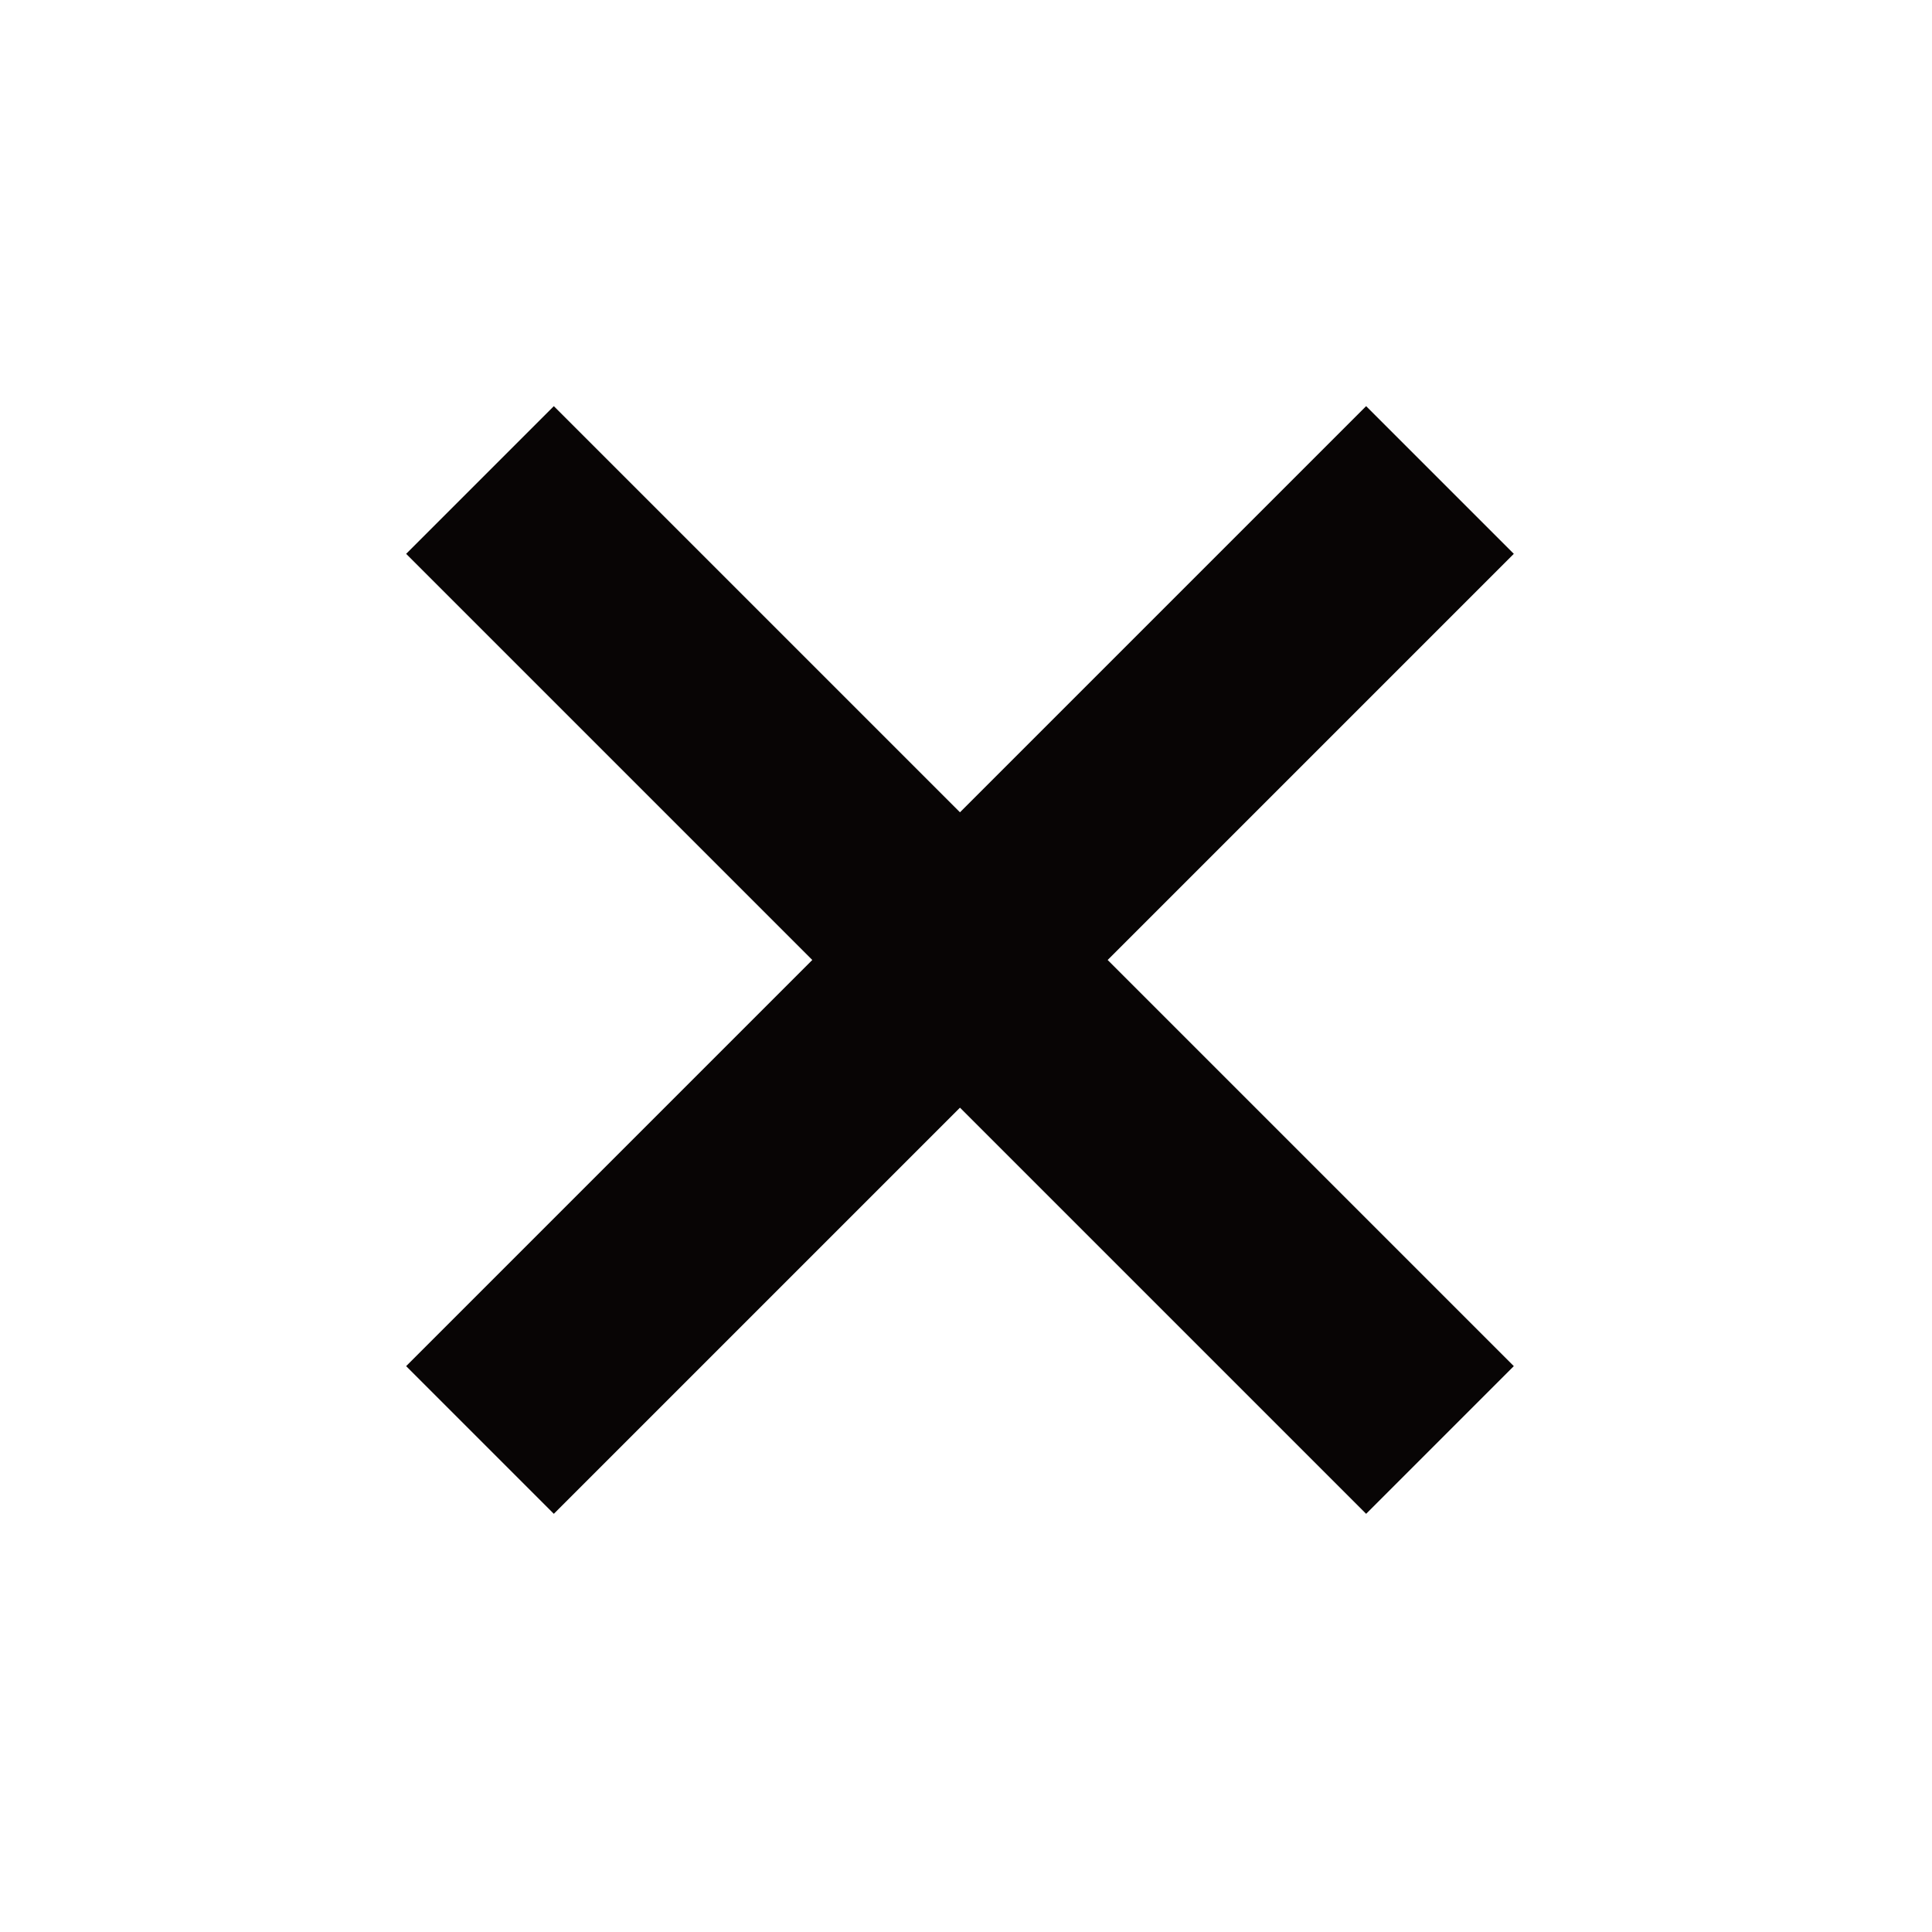
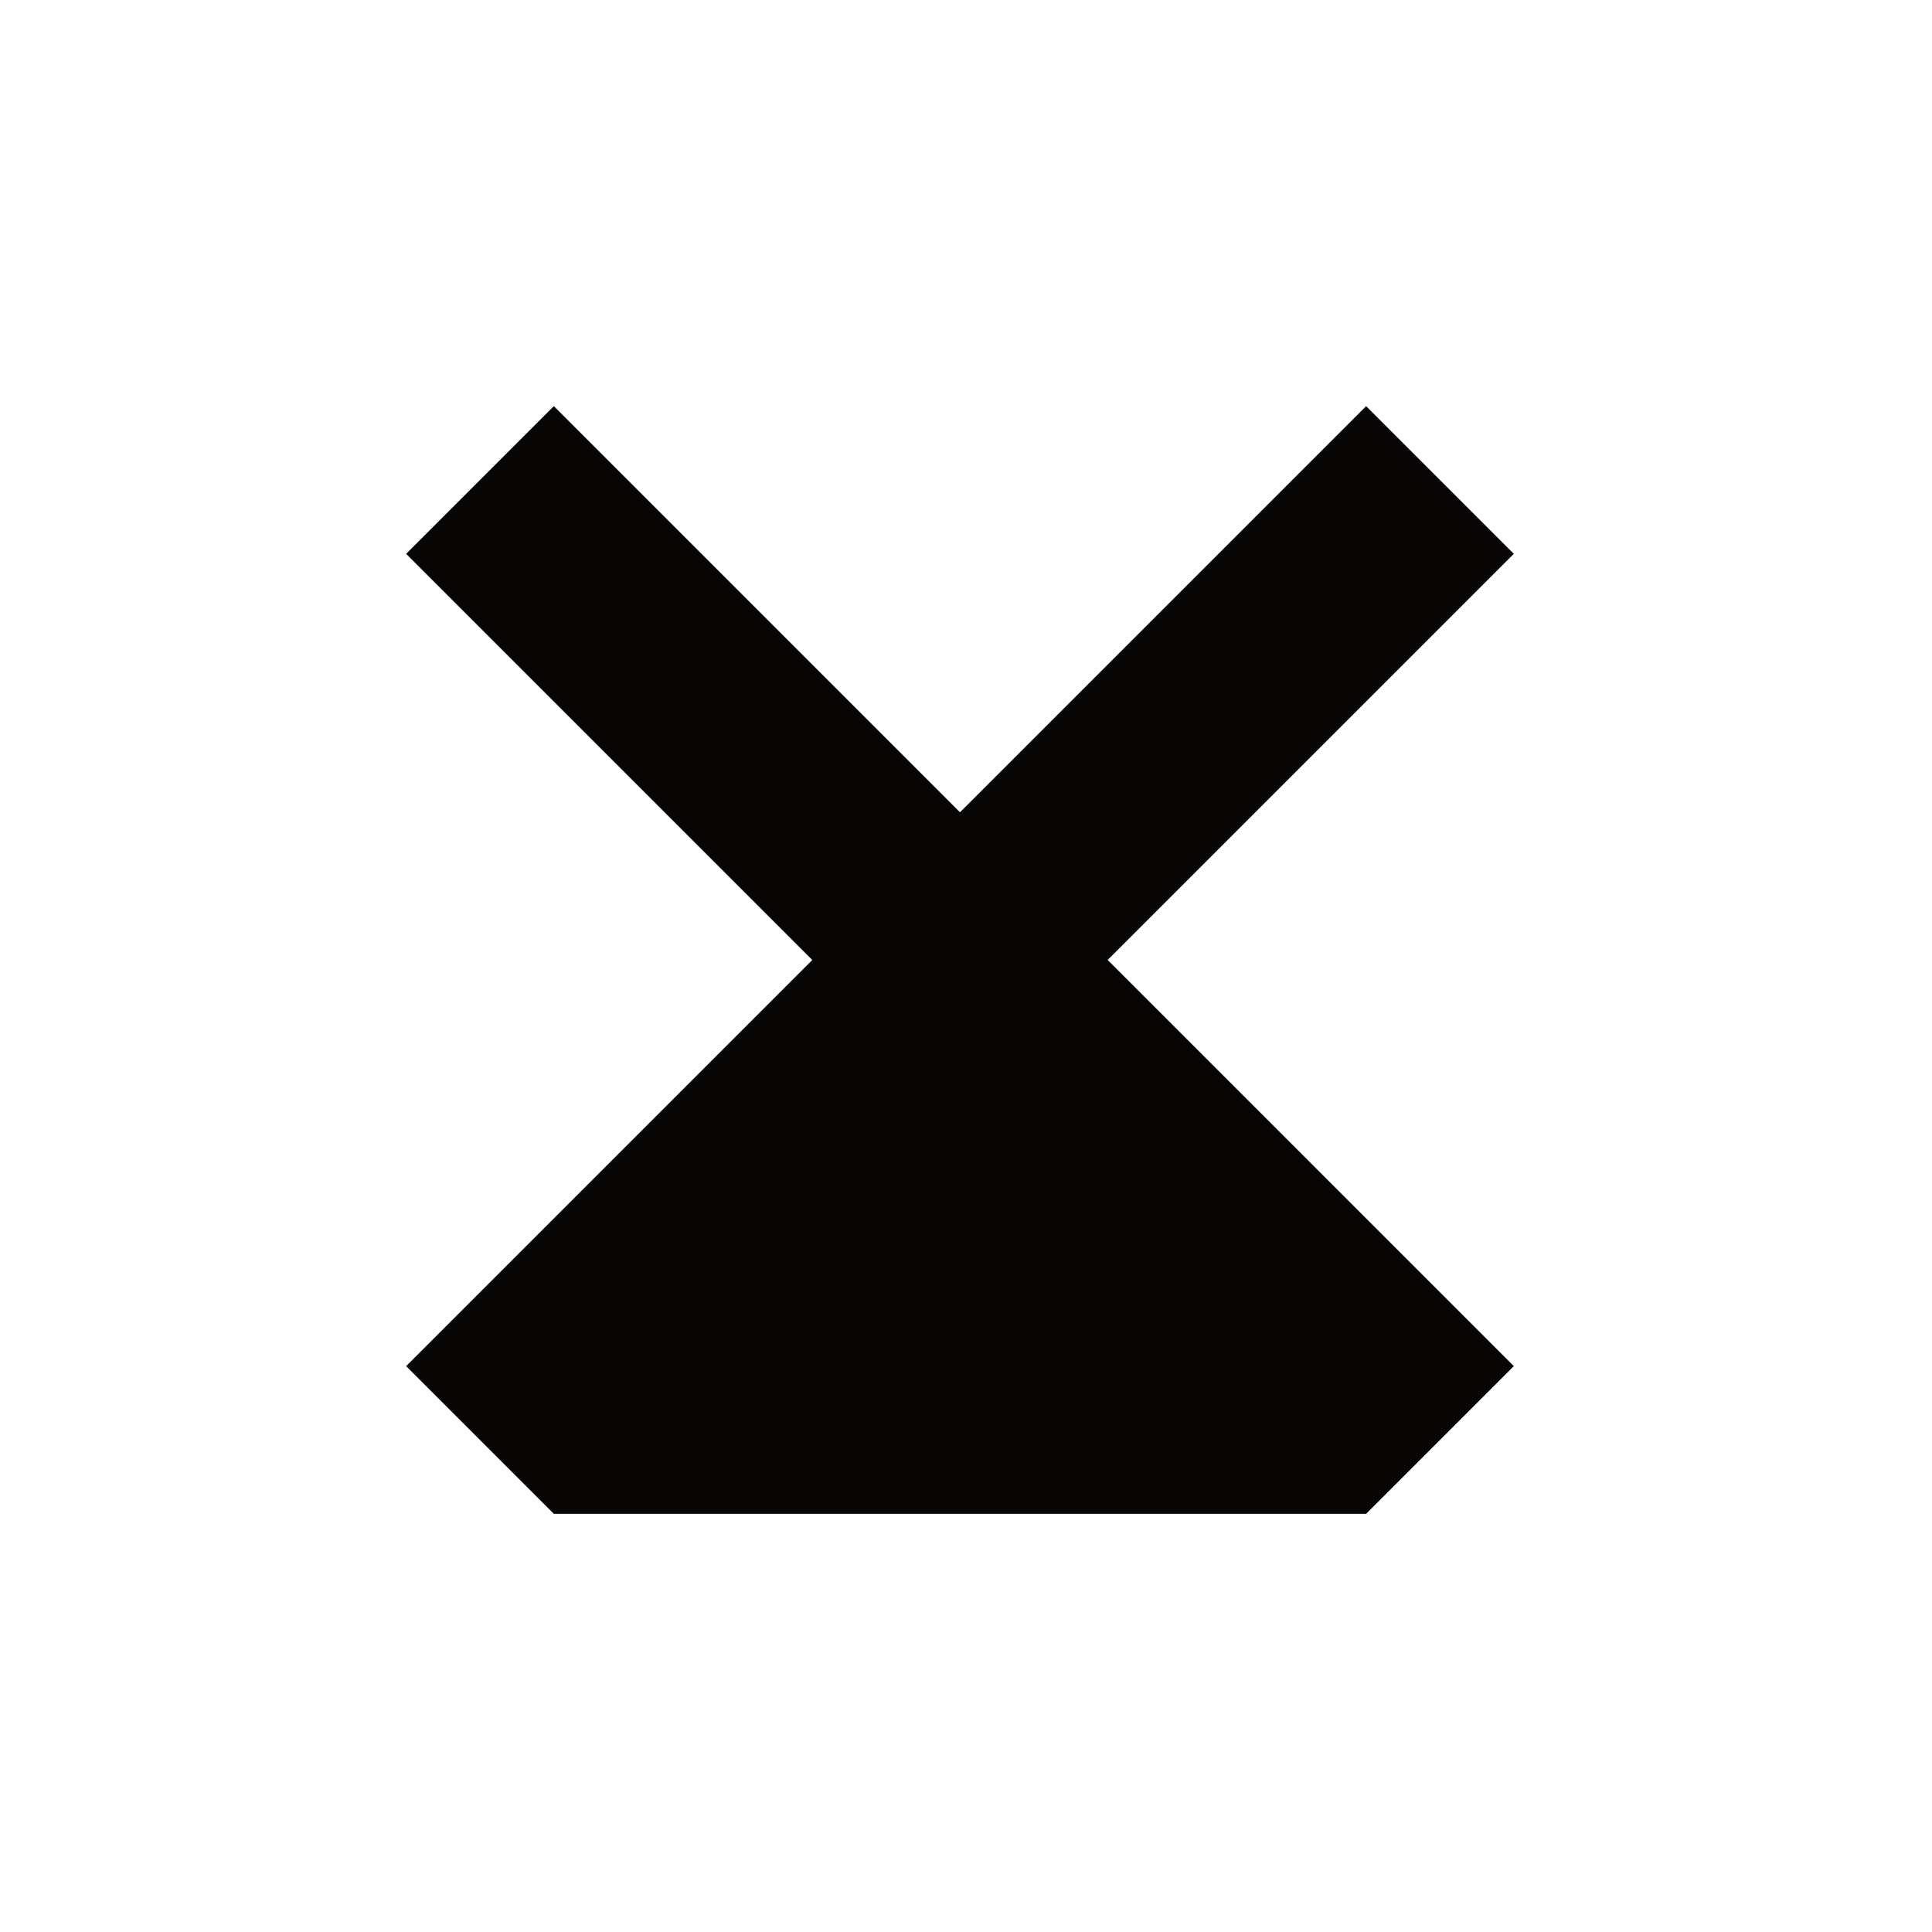
<svg xmlns="http://www.w3.org/2000/svg" viewBox="0 0 37 37">
-   <path fill="#080505" fill-rule="evenodd" d="M1045.385,98.385 L1045.385,109.385 L1056.385,109.385 L1056.385,113.385 L1045.385,113.385 L1045.385,124.385 L1041.385,124.385 L1041.385,113.385 L1030.385,113.385 L1030.385,109.385 L1041.385,109.385 L1041.385,98.385 L1045.385,98.385 Z" transform="rotate(45 643.146 -1172.4)" />
+   <path fill="#080505" fill-rule="evenodd" d="M1045.385,98.385 L1045.385,109.385 L1056.385,109.385 L1056.385,113.385 L1045.385,124.385 L1041.385,124.385 L1041.385,113.385 L1030.385,113.385 L1030.385,109.385 L1041.385,109.385 L1041.385,98.385 L1045.385,98.385 Z" transform="rotate(45 643.146 -1172.4)" />
</svg>